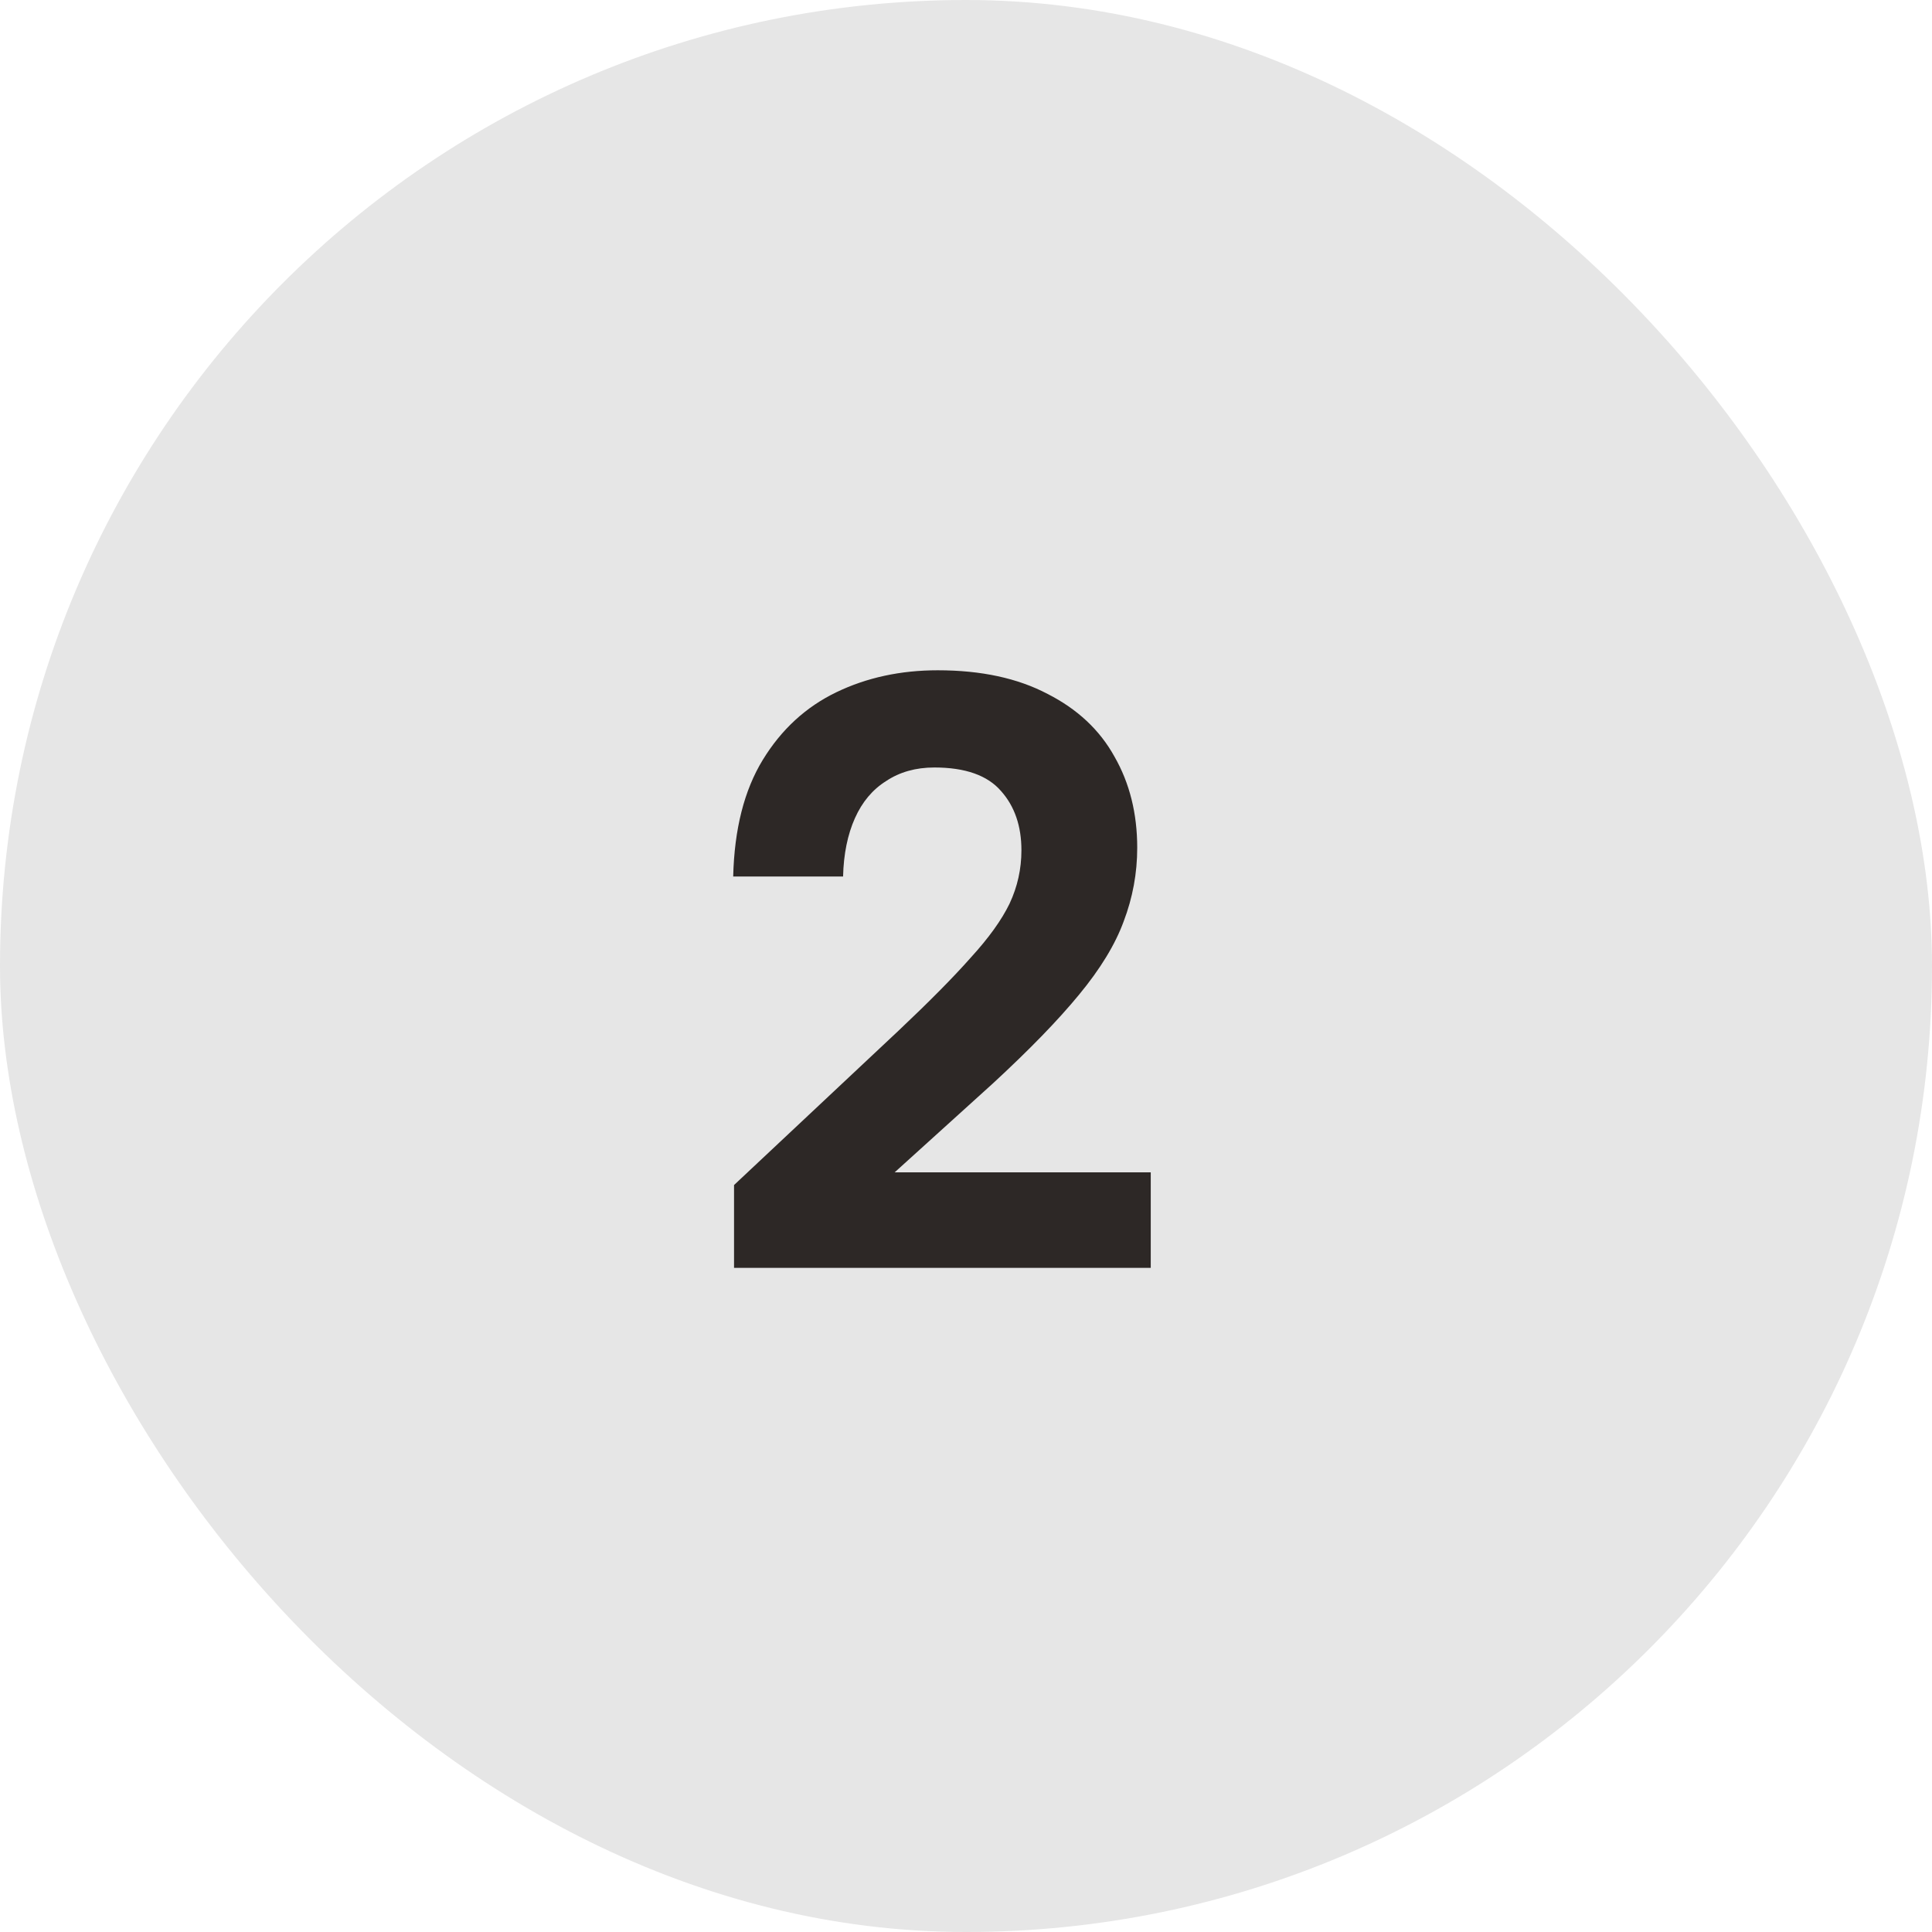
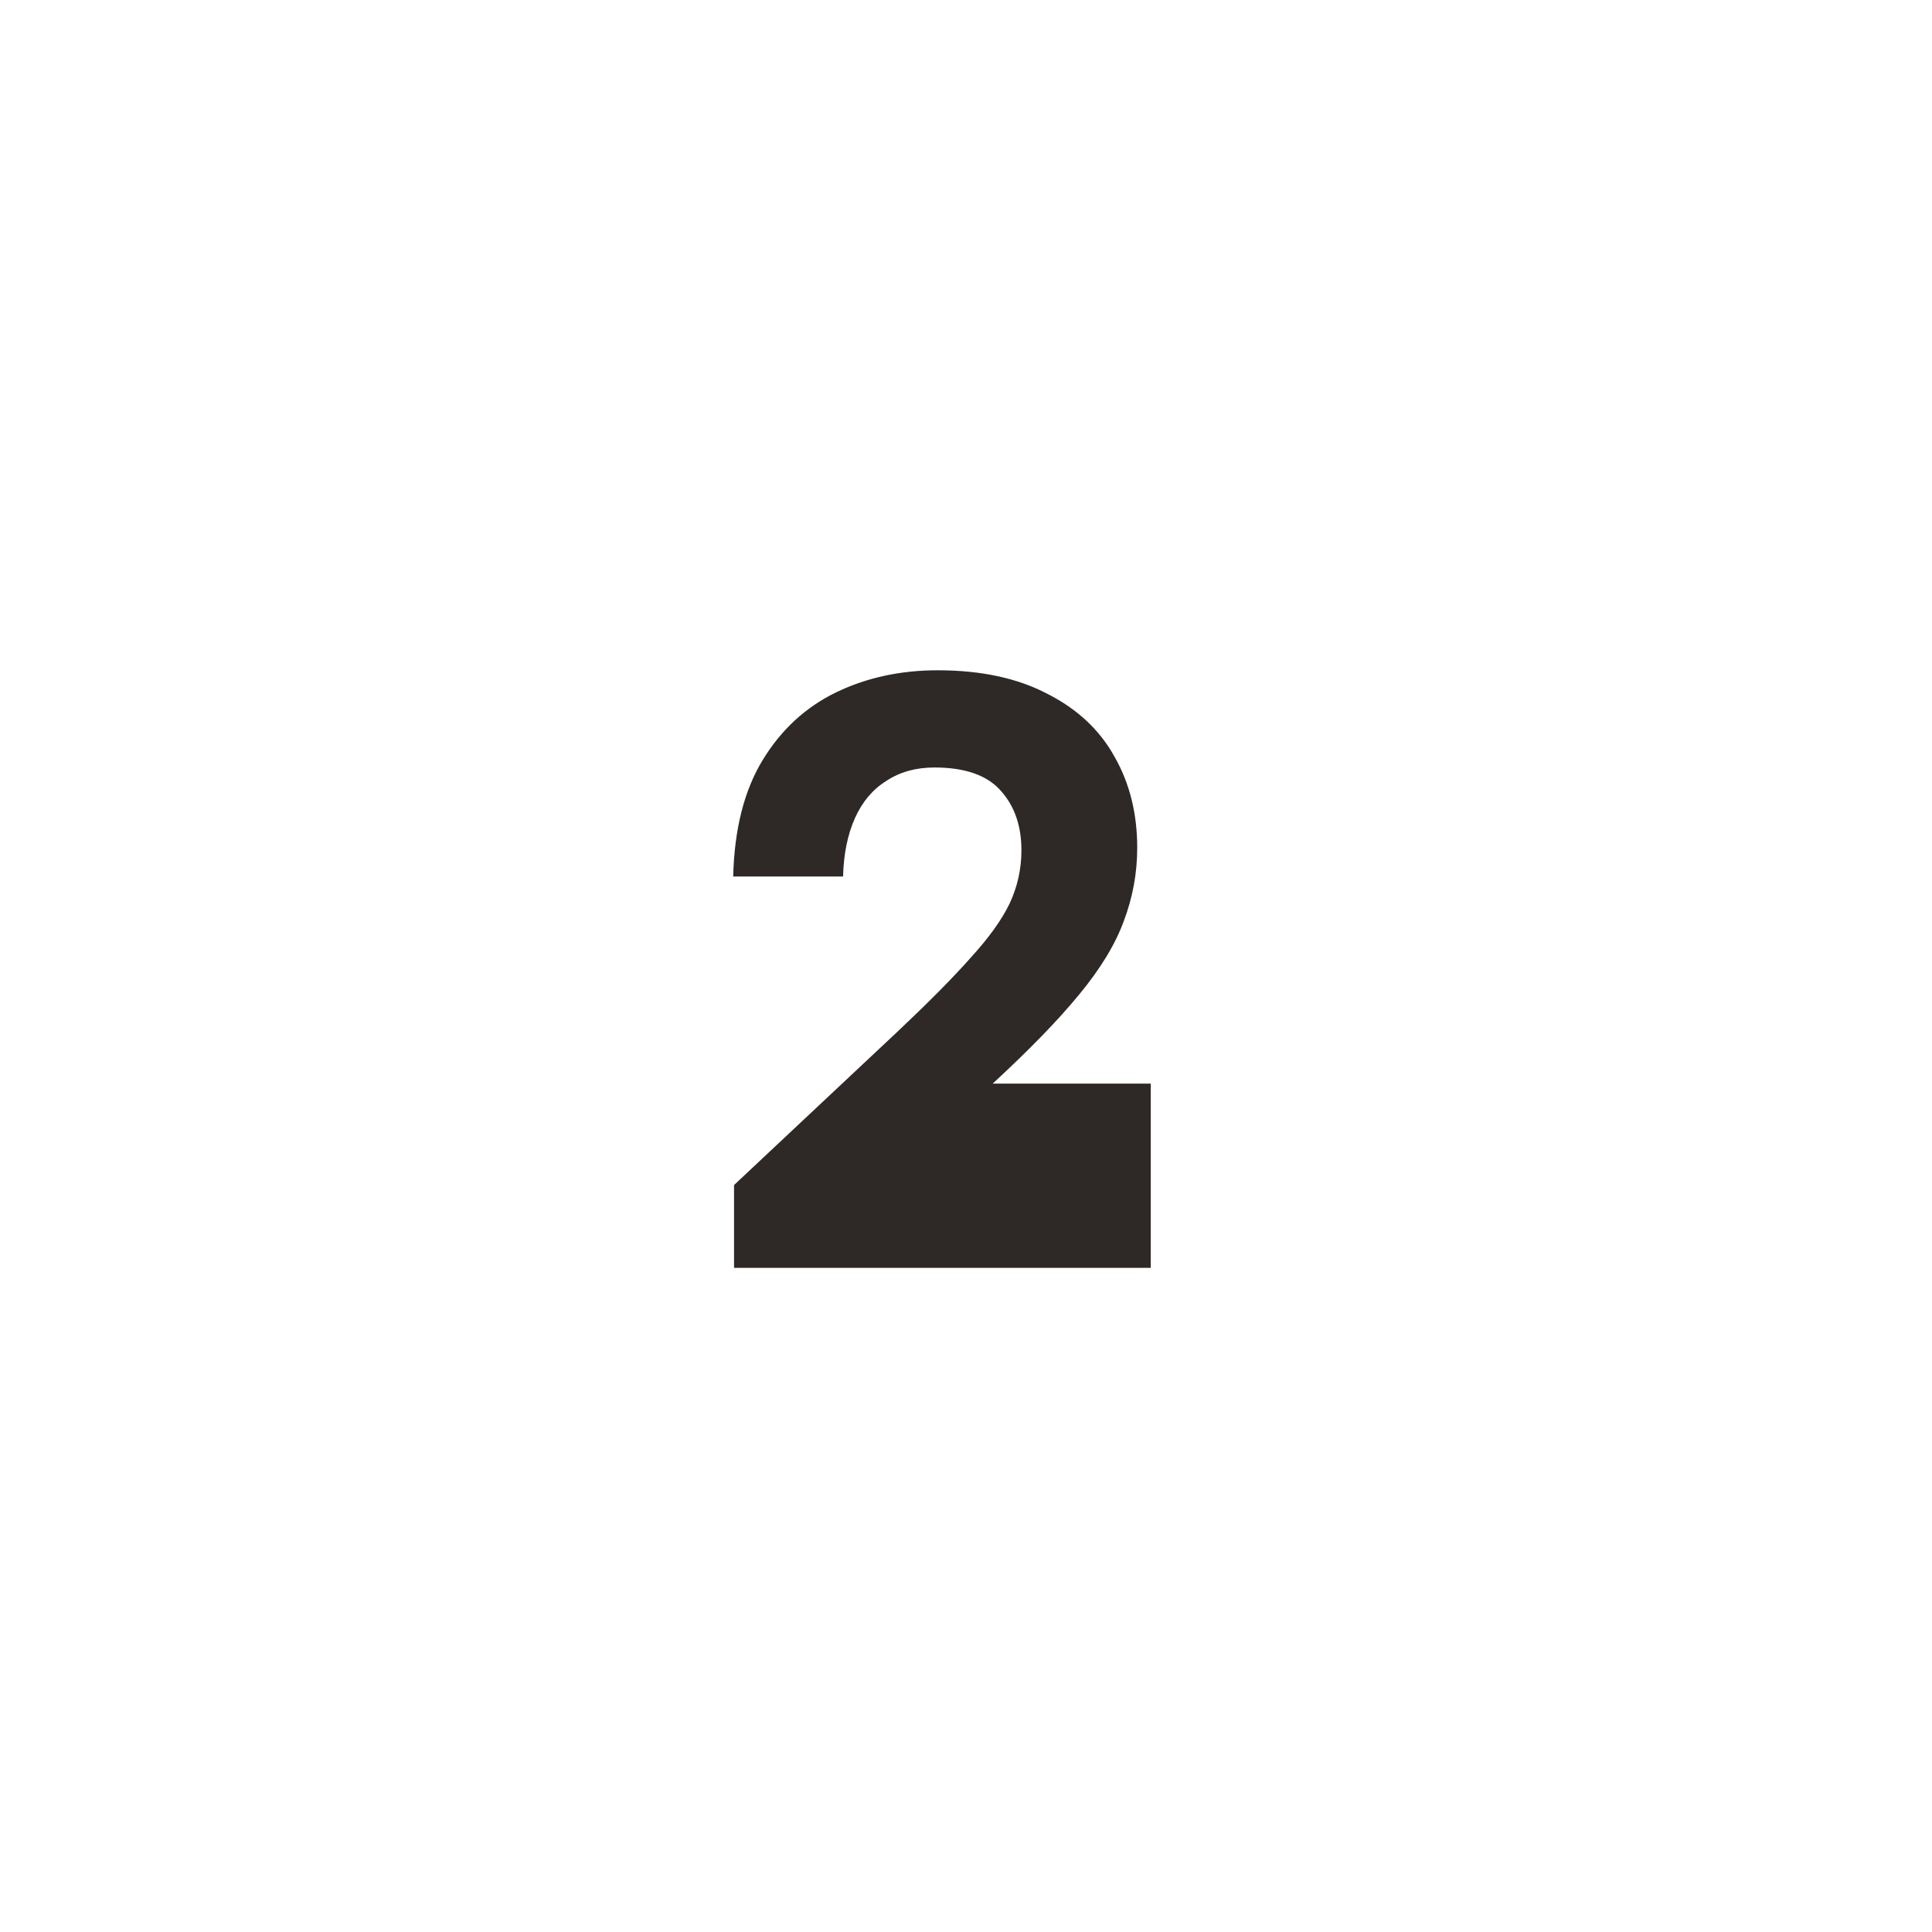
<svg xmlns="http://www.w3.org/2000/svg" width="32" height="32" viewBox="0 0 32 32" fill="none">
-   <rect width="32" height="32" rx="16" fill="#E6E6E6" />
-   <path d="M12.158 19.628L14.888 17.066C15.392 16.59 15.789 16.189 16.078 15.862C16.377 15.535 16.591 15.237 16.722 14.966C16.853 14.686 16.918 14.392 16.918 14.084C16.918 13.683 16.806 13.356 16.582 13.104C16.358 12.843 15.989 12.712 15.476 12.712C15.168 12.712 14.902 12.787 14.678 12.936C14.454 13.076 14.281 13.281 14.16 13.552C14.039 13.823 13.973 14.145 13.964 14.518H12.144C12.163 13.734 12.326 13.09 12.634 12.586C12.942 12.082 13.348 11.709 13.852 11.466C14.356 11.223 14.916 11.102 15.532 11.102C16.251 11.102 16.857 11.233 17.352 11.494C17.847 11.746 18.215 12.091 18.458 12.53C18.71 12.969 18.836 13.473 18.836 14.042C18.836 14.462 18.761 14.868 18.612 15.26C18.472 15.643 18.225 16.049 17.87 16.478C17.525 16.898 17.049 17.388 16.442 17.948L14.818 19.418H19.06V21H12.158V19.628Z" fill="#241F1D" fill-opacity="0.95" />
+   <path d="M12.158 19.628L14.888 17.066C15.392 16.59 15.789 16.189 16.078 15.862C16.377 15.535 16.591 15.237 16.722 14.966C16.853 14.686 16.918 14.392 16.918 14.084C16.918 13.683 16.806 13.356 16.582 13.104C16.358 12.843 15.989 12.712 15.476 12.712C15.168 12.712 14.902 12.787 14.678 12.936C14.454 13.076 14.281 13.281 14.16 13.552C14.039 13.823 13.973 14.145 13.964 14.518H12.144C12.163 13.734 12.326 13.09 12.634 12.586C12.942 12.082 13.348 11.709 13.852 11.466C14.356 11.223 14.916 11.102 15.532 11.102C16.251 11.102 16.857 11.233 17.352 11.494C17.847 11.746 18.215 12.091 18.458 12.53C18.71 12.969 18.836 13.473 18.836 14.042C18.836 14.462 18.761 14.868 18.612 15.26C18.472 15.643 18.225 16.049 17.87 16.478C17.525 16.898 17.049 17.388 16.442 17.948H19.06V21H12.158V19.628Z" fill="#241F1D" fill-opacity="0.95" />
</svg>